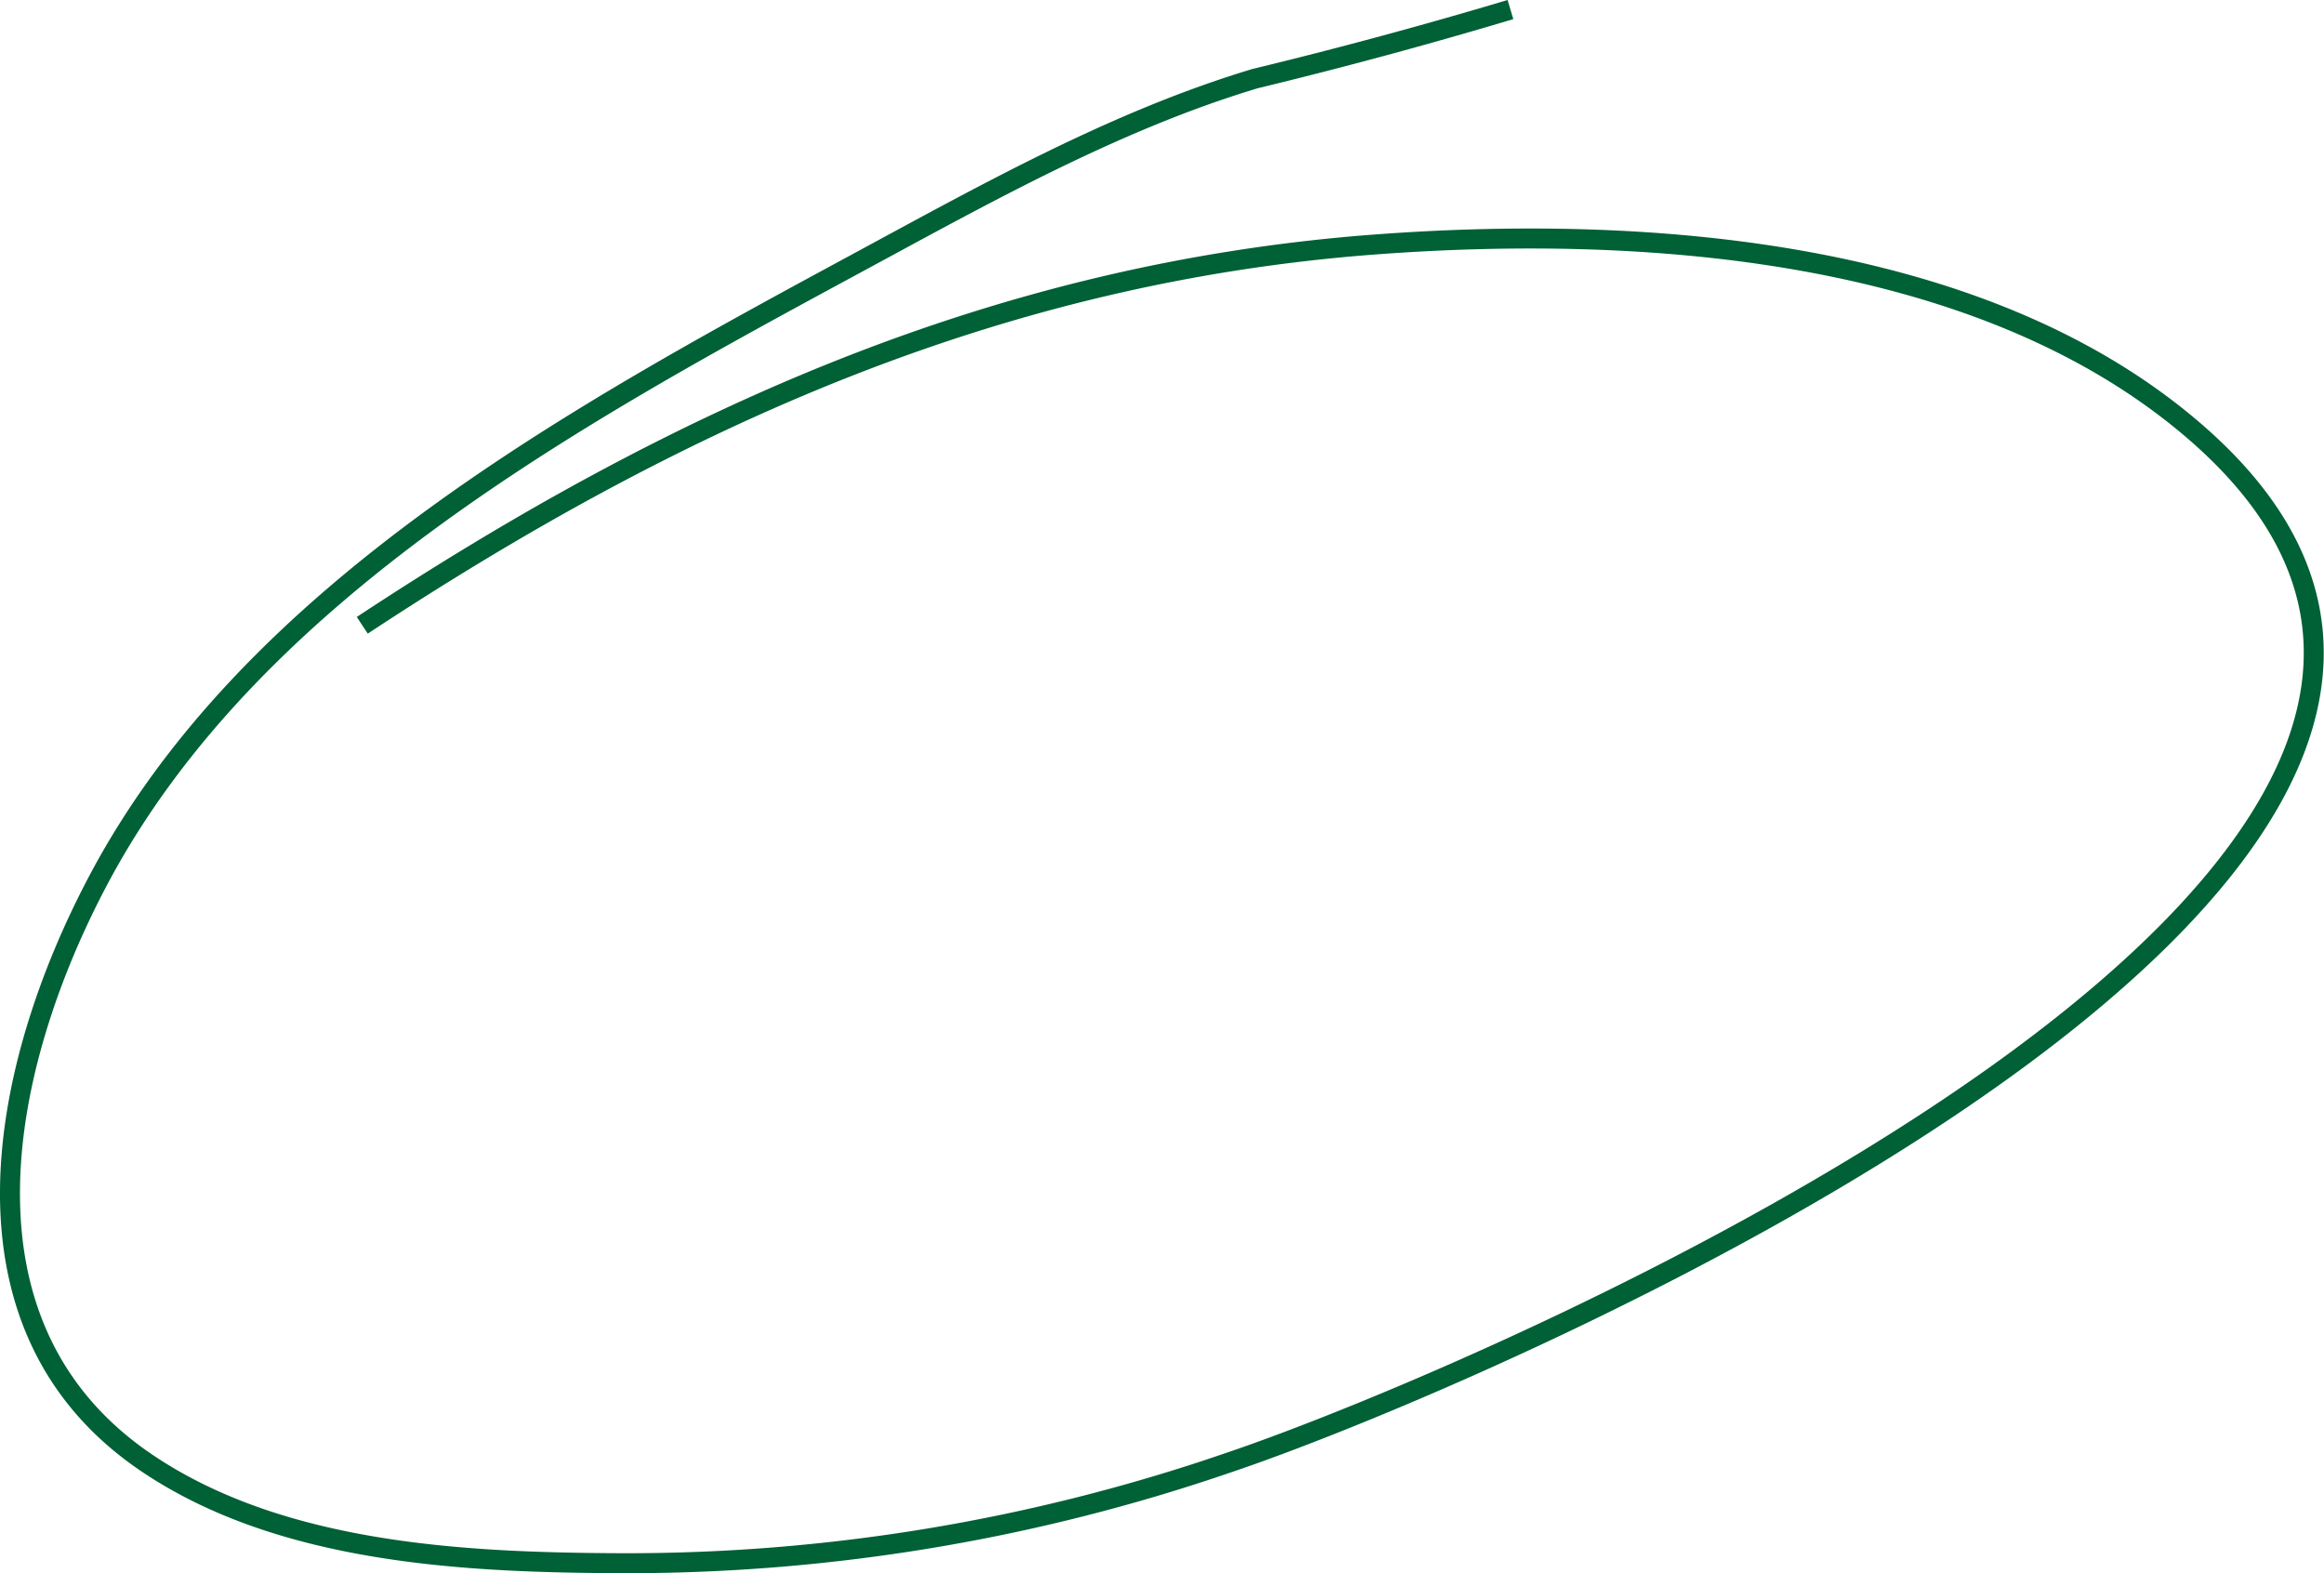
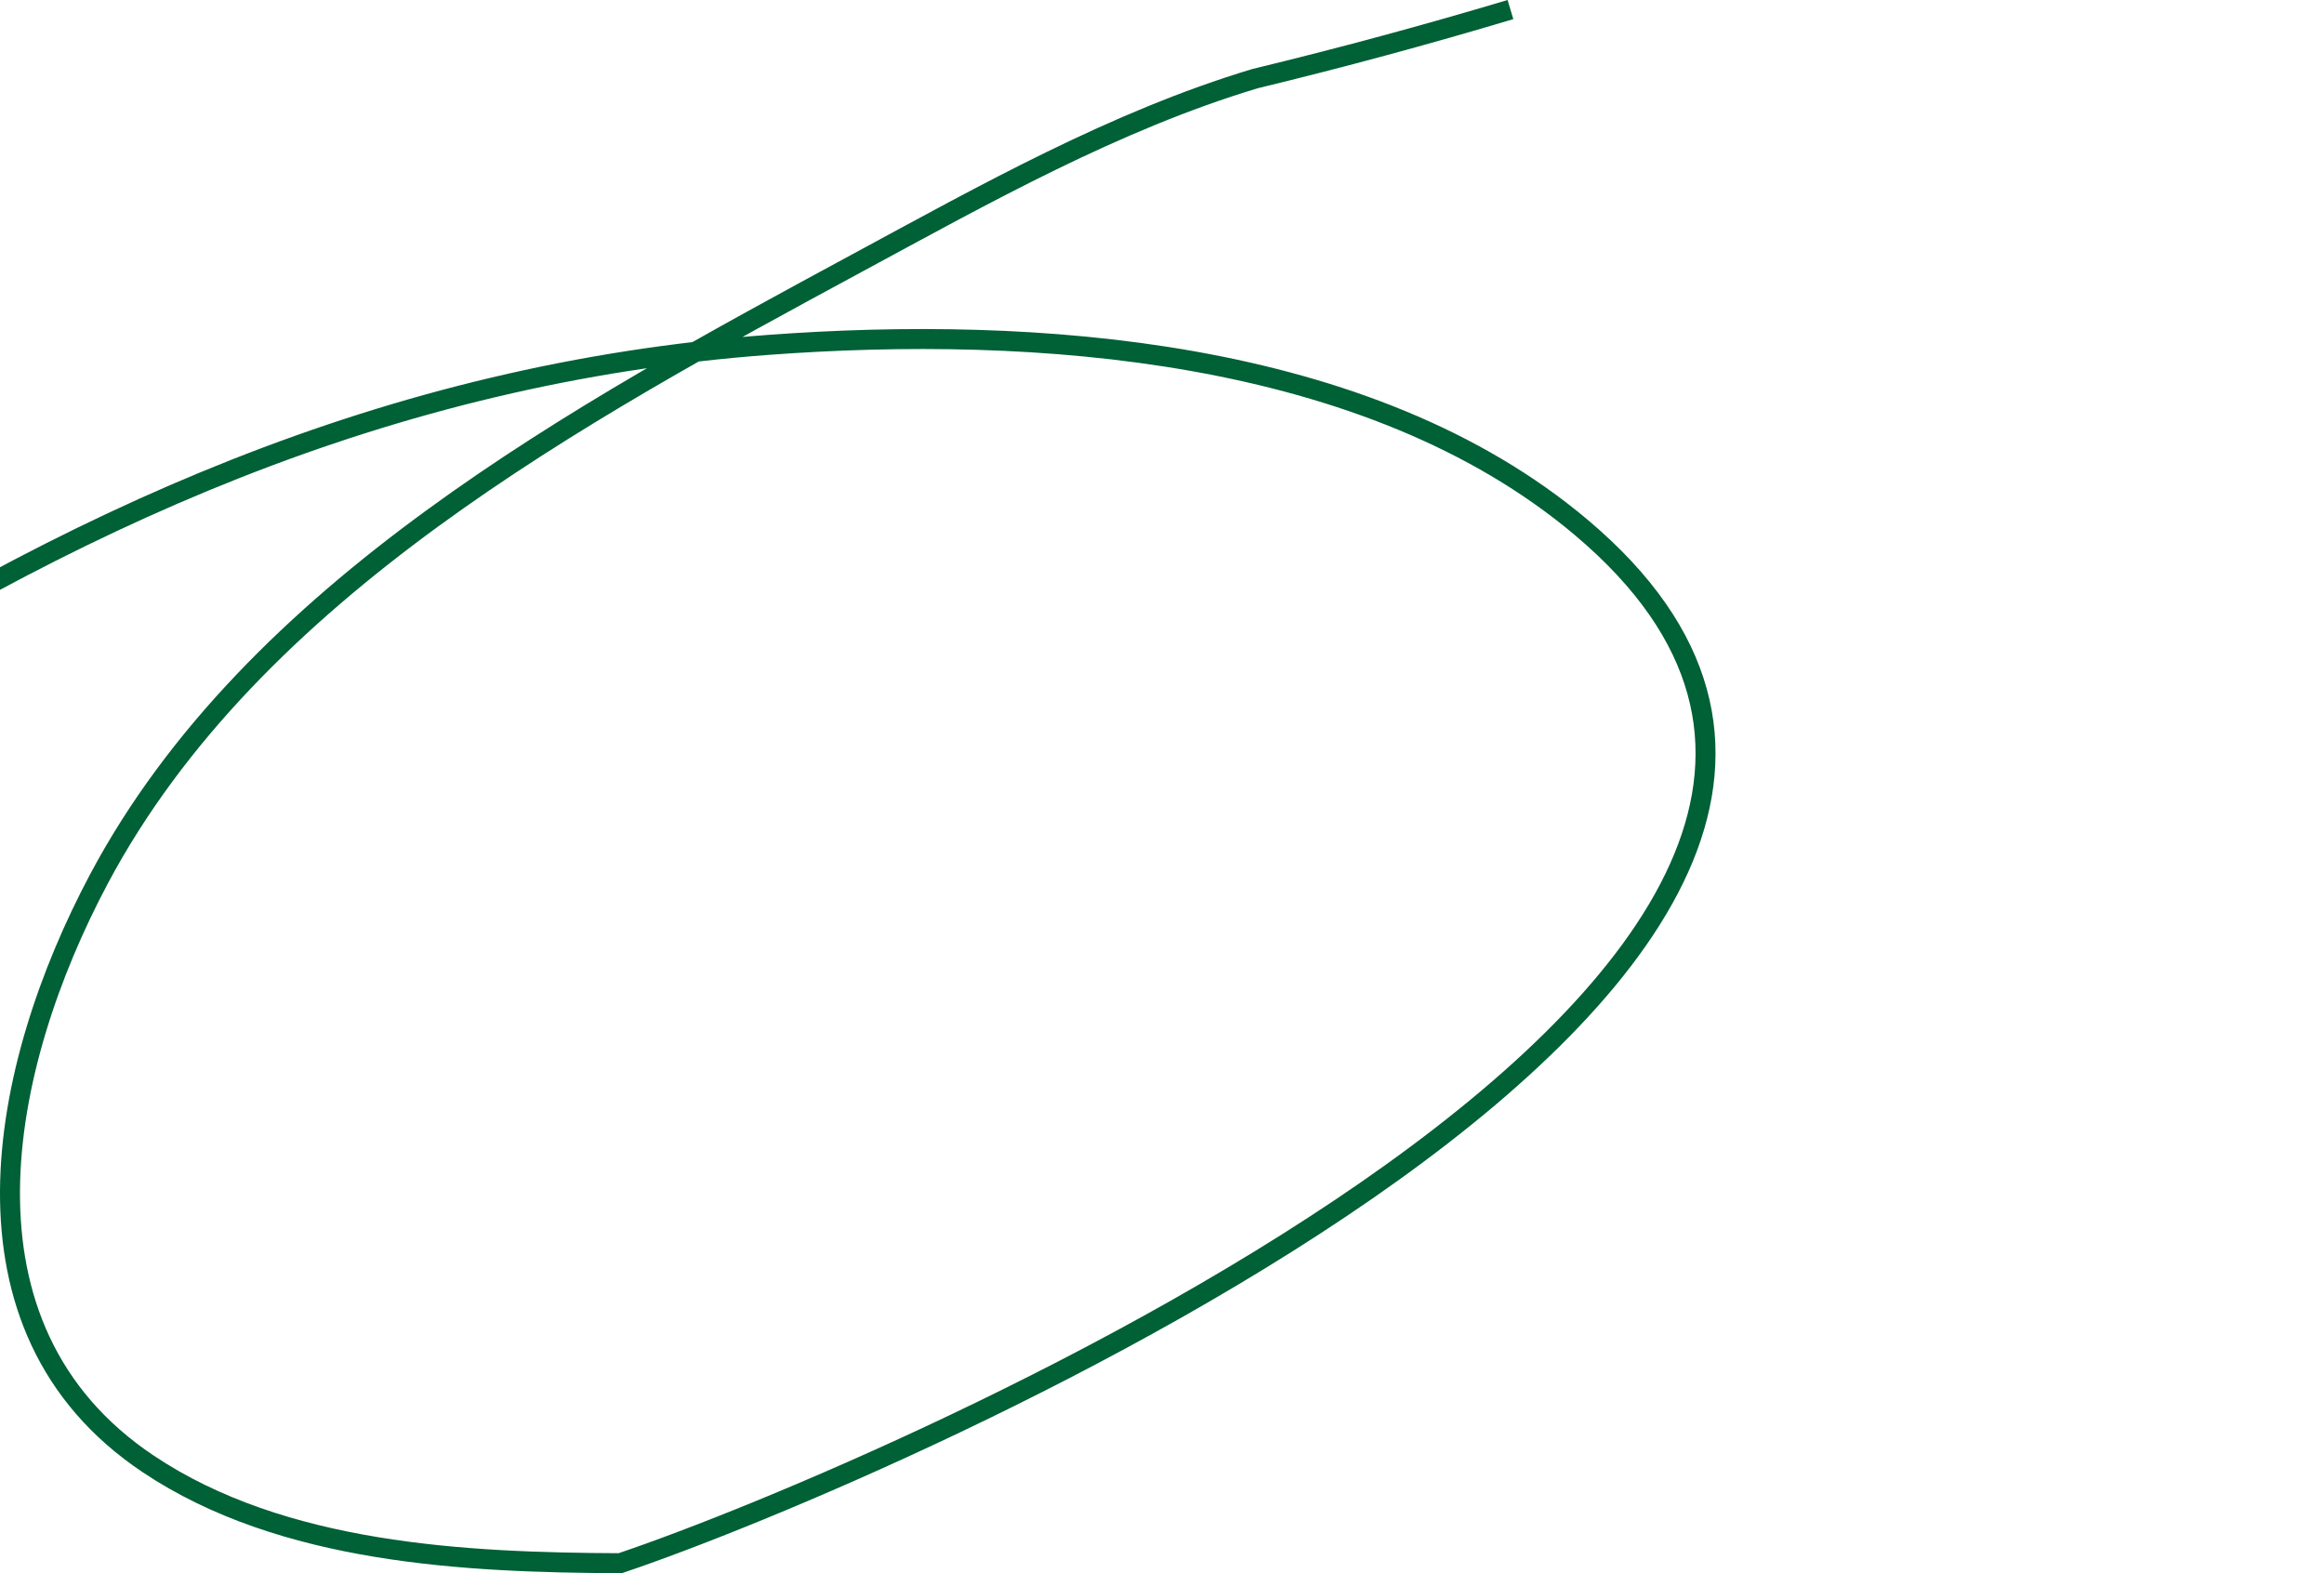
<svg xmlns="http://www.w3.org/2000/svg" width="139.663" height="94.536" viewBox="0 0 139.663 94.536">
-   <path id="circ" d="M90.772.575q-7.62,2.28-15.35,4.15c-8.41,2.53-16.23,6.93-23.91,11.08-16.62,8.99-36.31,19.62-45.57,37.02-5.96,11.21-9.27,26.96,2.96,35.14,8.08,5.41,19.06,5.93,28.37,5.97a111.155,111.155,0,0,0,36.55-6.04c16.17-5.44,88.3-36.45,57.78-62.22-12.82-10.83-33-12.17-48.88-10.99-22.81,1.69-42.19,10.52-60.95,22.89" transform="translate(0 0)" fill="none" stroke="#006036" stroke-width="1.2" />
+   <path id="circ" d="M90.772.575q-7.62,2.28-15.35,4.15c-8.41,2.53-16.23,6.93-23.91,11.08-16.62,8.99-36.31,19.62-45.57,37.02-5.96,11.21-9.27,26.96,2.96,35.14,8.08,5.41,19.06,5.93,28.37,5.97c16.17-5.44,88.3-36.45,57.78-62.22-12.82-10.83-33-12.17-48.88-10.99-22.81,1.69-42.19,10.52-60.95,22.89" transform="translate(0 0)" fill="none" stroke="#006036" stroke-width="1.2" />
</svg>